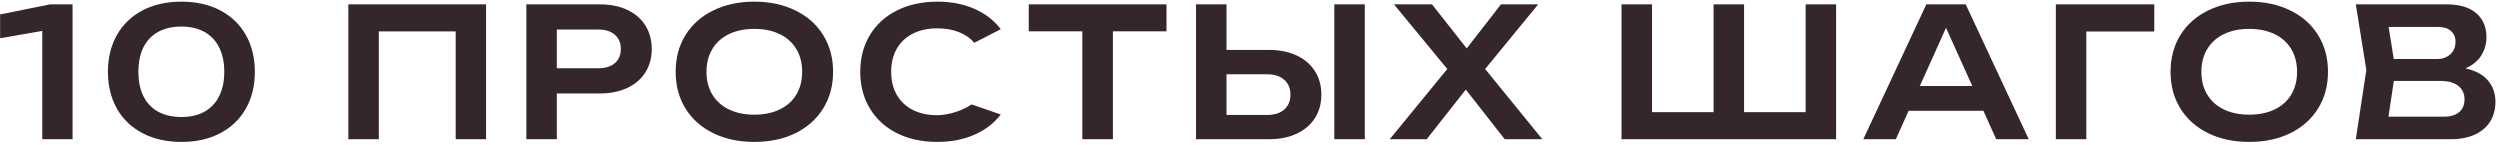
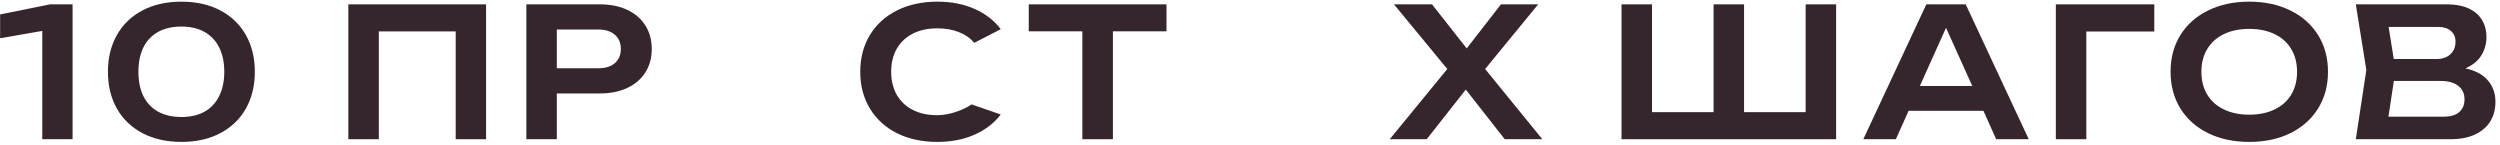
<svg xmlns="http://www.w3.org/2000/svg" width="431" height="25" viewBox="0 0 431 25" fill="none">
  <path d="M0.019 2.486L8.621 0.75H12.512V24H7.288V5.322L0.019 6.593V2.486Z" fill="#35262D" />
  <path d="M31.286 24.465C28.723 24.465 26.486 23.964 24.574 22.962C22.663 21.959 21.19 20.549 20.157 18.73C19.123 16.901 18.607 14.783 18.607 12.375C18.607 9.967 19.123 7.854 20.157 6.035C21.19 4.207 22.663 2.791 24.574 1.788C26.486 0.786 28.723 0.285 31.286 0.285C33.838 0.285 36.065 0.786 37.966 1.788C39.878 2.791 41.35 4.207 42.384 6.035C43.417 7.854 43.934 9.967 43.934 12.375C43.934 14.783 43.417 16.901 42.384 18.73C41.35 20.549 39.878 21.959 37.966 22.962C36.065 23.964 33.838 24.465 31.286 24.465ZM31.286 20.172C32.825 20.172 34.148 19.867 35.254 19.257C36.359 18.637 37.202 17.743 37.78 16.576C38.369 15.408 38.664 14.008 38.664 12.375C38.664 10.742 38.369 9.342 37.78 8.175C37.202 7.007 36.359 6.118 35.254 5.508C34.148 4.888 32.825 4.579 31.286 4.579C29.725 4.579 28.387 4.883 27.271 5.493C26.166 6.103 25.318 6.991 24.729 8.159C24.151 9.327 23.861 10.732 23.861 12.375C23.861 14.018 24.151 15.423 24.729 16.591C25.318 17.759 26.166 18.647 27.271 19.257C28.387 19.867 29.725 20.172 31.286 20.172Z" fill="#35262D" />
  <path d="M60.054 24V0.75H83.8V24H78.561V5.415H65.309V24H60.054Z" fill="#35262D" />
  <path d="M103.421 0.75C105.239 0.75 106.82 1.07 108.164 1.711C109.517 2.352 110.556 3.256 111.279 4.423C112.003 5.581 112.364 6.919 112.364 8.438C112.364 9.957 112.003 11.295 111.279 12.453C110.556 13.61 109.517 14.509 108.164 15.149C106.81 15.79 105.229 16.11 103.421 16.11H95.996V24H90.742V0.75H103.421ZM103.142 11.771C104.361 11.771 105.312 11.476 105.994 10.887C106.686 10.298 107.032 9.482 107.032 8.438C107.032 7.394 106.686 6.578 105.994 5.989C105.312 5.39 104.361 5.09 103.142 5.09H95.996V11.771H103.142Z" fill="#35262D" />
-   <path d="M130.046 24.465C127.38 24.465 125.019 23.964 122.962 22.962C120.906 21.949 119.31 20.528 118.173 18.699C117.047 16.87 116.483 14.762 116.483 12.375C116.483 9.988 117.047 7.88 118.173 6.051C119.31 4.222 120.906 2.806 122.962 1.804C125.019 0.791 127.38 0.285 130.046 0.285C132.722 0.285 135.083 0.791 137.129 1.804C139.186 2.806 140.782 4.222 141.919 6.051C143.056 7.88 143.624 9.988 143.624 12.375C143.624 14.762 143.056 16.87 141.919 18.699C140.782 20.528 139.186 21.949 137.129 22.962C135.083 23.964 132.722 24.465 130.046 24.465ZM130.046 19.768C131.72 19.768 133.177 19.469 134.417 18.869C135.667 18.27 136.623 17.418 137.284 16.312C137.956 15.196 138.292 13.884 138.292 12.375C138.292 10.866 137.956 9.559 137.284 8.454C136.623 7.338 135.667 6.48 134.417 5.88C133.177 5.281 131.72 4.981 130.046 4.981C128.372 4.981 126.915 5.281 125.675 5.88C124.435 6.48 123.479 7.338 122.807 8.454C122.136 9.559 121.8 10.866 121.8 12.375C121.8 13.884 122.136 15.196 122.807 16.312C123.479 17.418 124.435 18.27 125.675 18.869C126.915 19.469 128.372 19.768 130.046 19.768Z" fill="#35262D" />
  <path d="M177.357 0.75H201.103V5.4H191.865V24H186.595V5.4H177.357V0.75Z" fill="#35262D" />
-   <path d="M218.782 8.608C220.611 8.608 222.203 8.929 223.556 9.569C224.92 10.21 225.969 11.114 226.703 12.282C227.436 13.439 227.803 14.783 227.803 16.312C227.803 17.841 227.436 19.185 226.703 20.342C225.969 21.499 224.92 22.398 223.556 23.039C222.203 23.68 220.611 24 218.782 24H206.196V0.75H211.451V8.608H218.782ZM218.488 19.815C219.728 19.815 220.699 19.505 221.402 18.885C222.115 18.255 222.471 17.397 222.471 16.312C222.471 15.227 222.115 14.374 221.402 13.755C220.699 13.124 219.728 12.809 218.488 12.809H211.451V19.815H218.488ZM230.035 24V0.75H235.29V24H230.035Z" fill="#35262D" />
  <path d="M256.037 11.895L265.895 24H259.416L252.705 15.444L245.962 24H239.592L249.512 11.895L240.32 0.75H246.877L252.86 8.345L258.765 0.75H265.182L256.037 11.895Z" fill="#35262D" />
  <path d="M311.294 19.334V0.75H316.548V24H279.55V0.75H284.804V19.334H295.422V0.75H300.676V19.334H311.294Z" fill="#35262D" />
  <path d="M349.754 24H344.143L341.942 19.102H329.046L326.845 24H321.234L332.1 0.75H338.889L349.754 24ZM335.494 4.795L330.984 14.824H340.02L335.494 4.795Z" fill="#35262D" />
  <path d="M354.427 0.75H371.4V5.431H359.682V24H354.427V0.75Z" fill="#35262D" />
  <path d="M387.767 24.465C385.101 24.465 382.74 23.964 380.684 22.962C378.627 21.949 377.031 20.528 375.894 18.699C374.768 16.87 374.205 14.762 374.205 12.375C374.205 9.988 374.768 7.88 375.894 6.051C377.031 4.222 378.627 2.806 380.684 1.804C382.74 0.791 385.101 0.285 387.767 0.285C390.444 0.285 392.805 0.791 394.851 1.804C396.907 2.806 398.504 4.222 399.64 6.051C400.777 7.88 401.345 9.988 401.345 12.375C401.345 14.762 400.777 16.87 399.64 18.699C398.504 20.528 396.907 21.949 394.851 22.962C392.805 23.964 390.444 24.465 387.767 24.465ZM387.767 19.768C389.441 19.768 390.898 19.469 392.138 18.869C393.389 18.27 394.344 17.418 395.006 16.312C395.677 15.196 396.013 13.884 396.013 12.375C396.013 10.866 395.677 9.559 395.006 8.454C394.344 7.338 393.389 6.48 392.138 5.88C390.898 5.281 389.441 4.981 387.767 4.981C386.093 4.981 384.636 5.281 383.396 5.88C382.156 6.48 381.2 7.338 380.529 8.454C379.857 9.559 379.521 10.866 379.521 12.375C379.521 13.884 379.857 15.196 380.529 16.312C381.2 17.418 382.156 18.27 383.396 18.869C384.636 19.469 386.093 19.768 387.767 19.768Z" fill="#35262D" />
  <path d="M425.037 11.786C426.752 12.158 428.044 12.85 428.912 13.863C429.78 14.865 430.214 16.095 430.214 17.552C430.214 18.823 429.919 19.944 429.33 20.916C428.741 21.877 427.868 22.631 426.711 23.178C425.553 23.726 424.143 24 422.479 24H406.142L407.956 12.065L406.142 0.75H421.89C423.316 0.75 424.536 0.977 425.548 1.432C426.561 1.887 427.331 2.538 427.858 3.385C428.395 4.232 428.664 5.24 428.664 6.407C428.664 7.544 428.369 8.593 427.78 9.554C427.191 10.505 426.277 11.249 425.037 11.786ZM423.332 7.167C423.332 6.413 423.068 5.803 422.541 5.338C422.014 4.873 421.275 4.641 420.325 4.641H411.8L412.683 10.174H420.108C421.058 10.174 421.833 9.905 422.433 9.368C423.032 8.831 423.332 8.097 423.332 7.167ZM421.379 20.11C422.484 20.11 423.342 19.851 423.952 19.334C424.572 18.808 424.882 18.069 424.882 17.118C424.882 16.136 424.525 15.367 423.812 14.809C423.099 14.24 422.076 13.956 420.743 13.956H412.699L411.769 20.11H421.379Z" fill="#35262D" />
  <path d="M172.533 19.738C171.386 21.236 169.872 22.398 167.992 23.225C166.111 24.052 163.982 24.465 161.606 24.465C158.971 24.465 156.646 23.964 154.631 22.962C152.626 21.949 151.071 20.528 149.965 18.699C148.859 16.87 148.307 14.762 148.307 12.375C148.307 9.988 148.859 7.88 149.965 6.051C151.071 4.222 152.626 2.806 154.631 1.804C156.646 0.791 158.971 0.285 161.606 0.285C163.982 0.285 166.111 0.698 167.992 1.525C169.872 2.352 171.386 3.519 172.533 5.028L167.961 7.384C167.289 6.578 166.411 5.963 165.326 5.54C164.241 5.106 162.995 4.888 161.59 4.888C159.968 4.888 158.557 5.193 157.359 5.803C156.17 6.413 155.251 7.281 154.6 8.407C153.959 9.533 153.639 10.856 153.639 12.375C153.639 13.894 153.959 15.217 154.6 16.343C155.251 17.469 156.17 18.337 157.359 18.947C158.557 19.557 159.968 19.861 161.59 19.861C163.719 19.861 166.157 18.93 167.5 18L172.533 19.738Z" fill="#35262D" />
</svg>